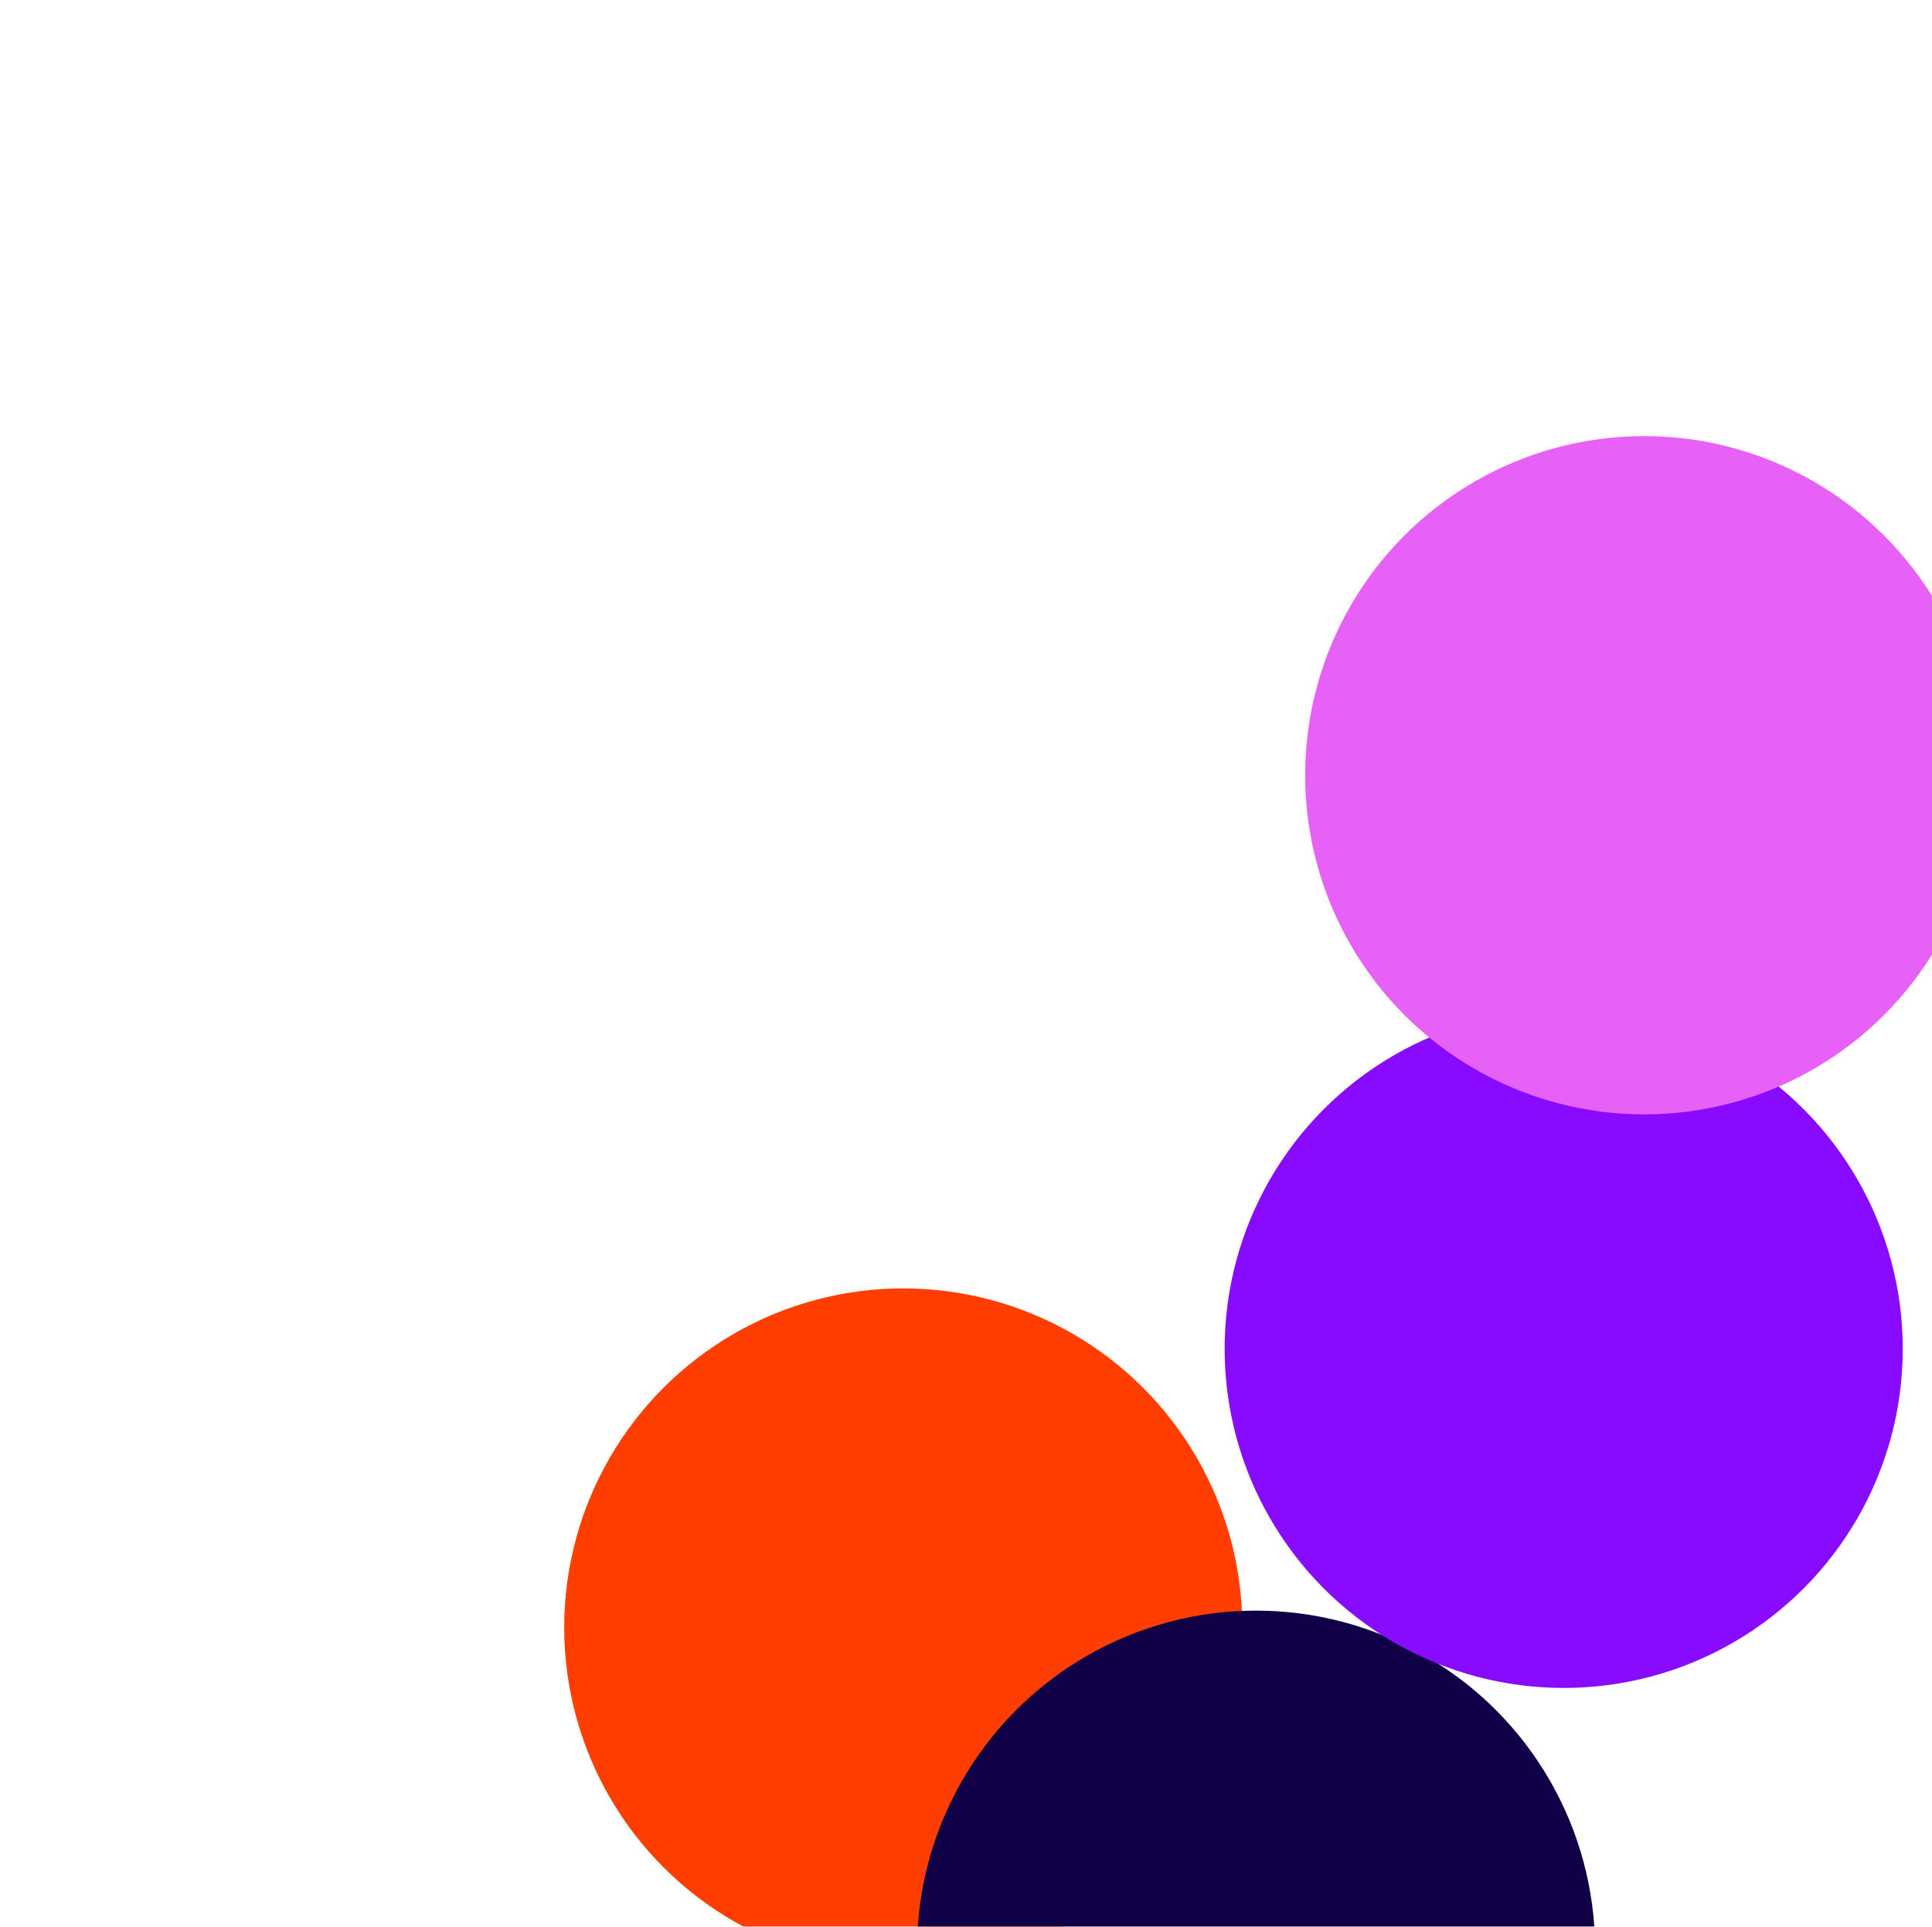
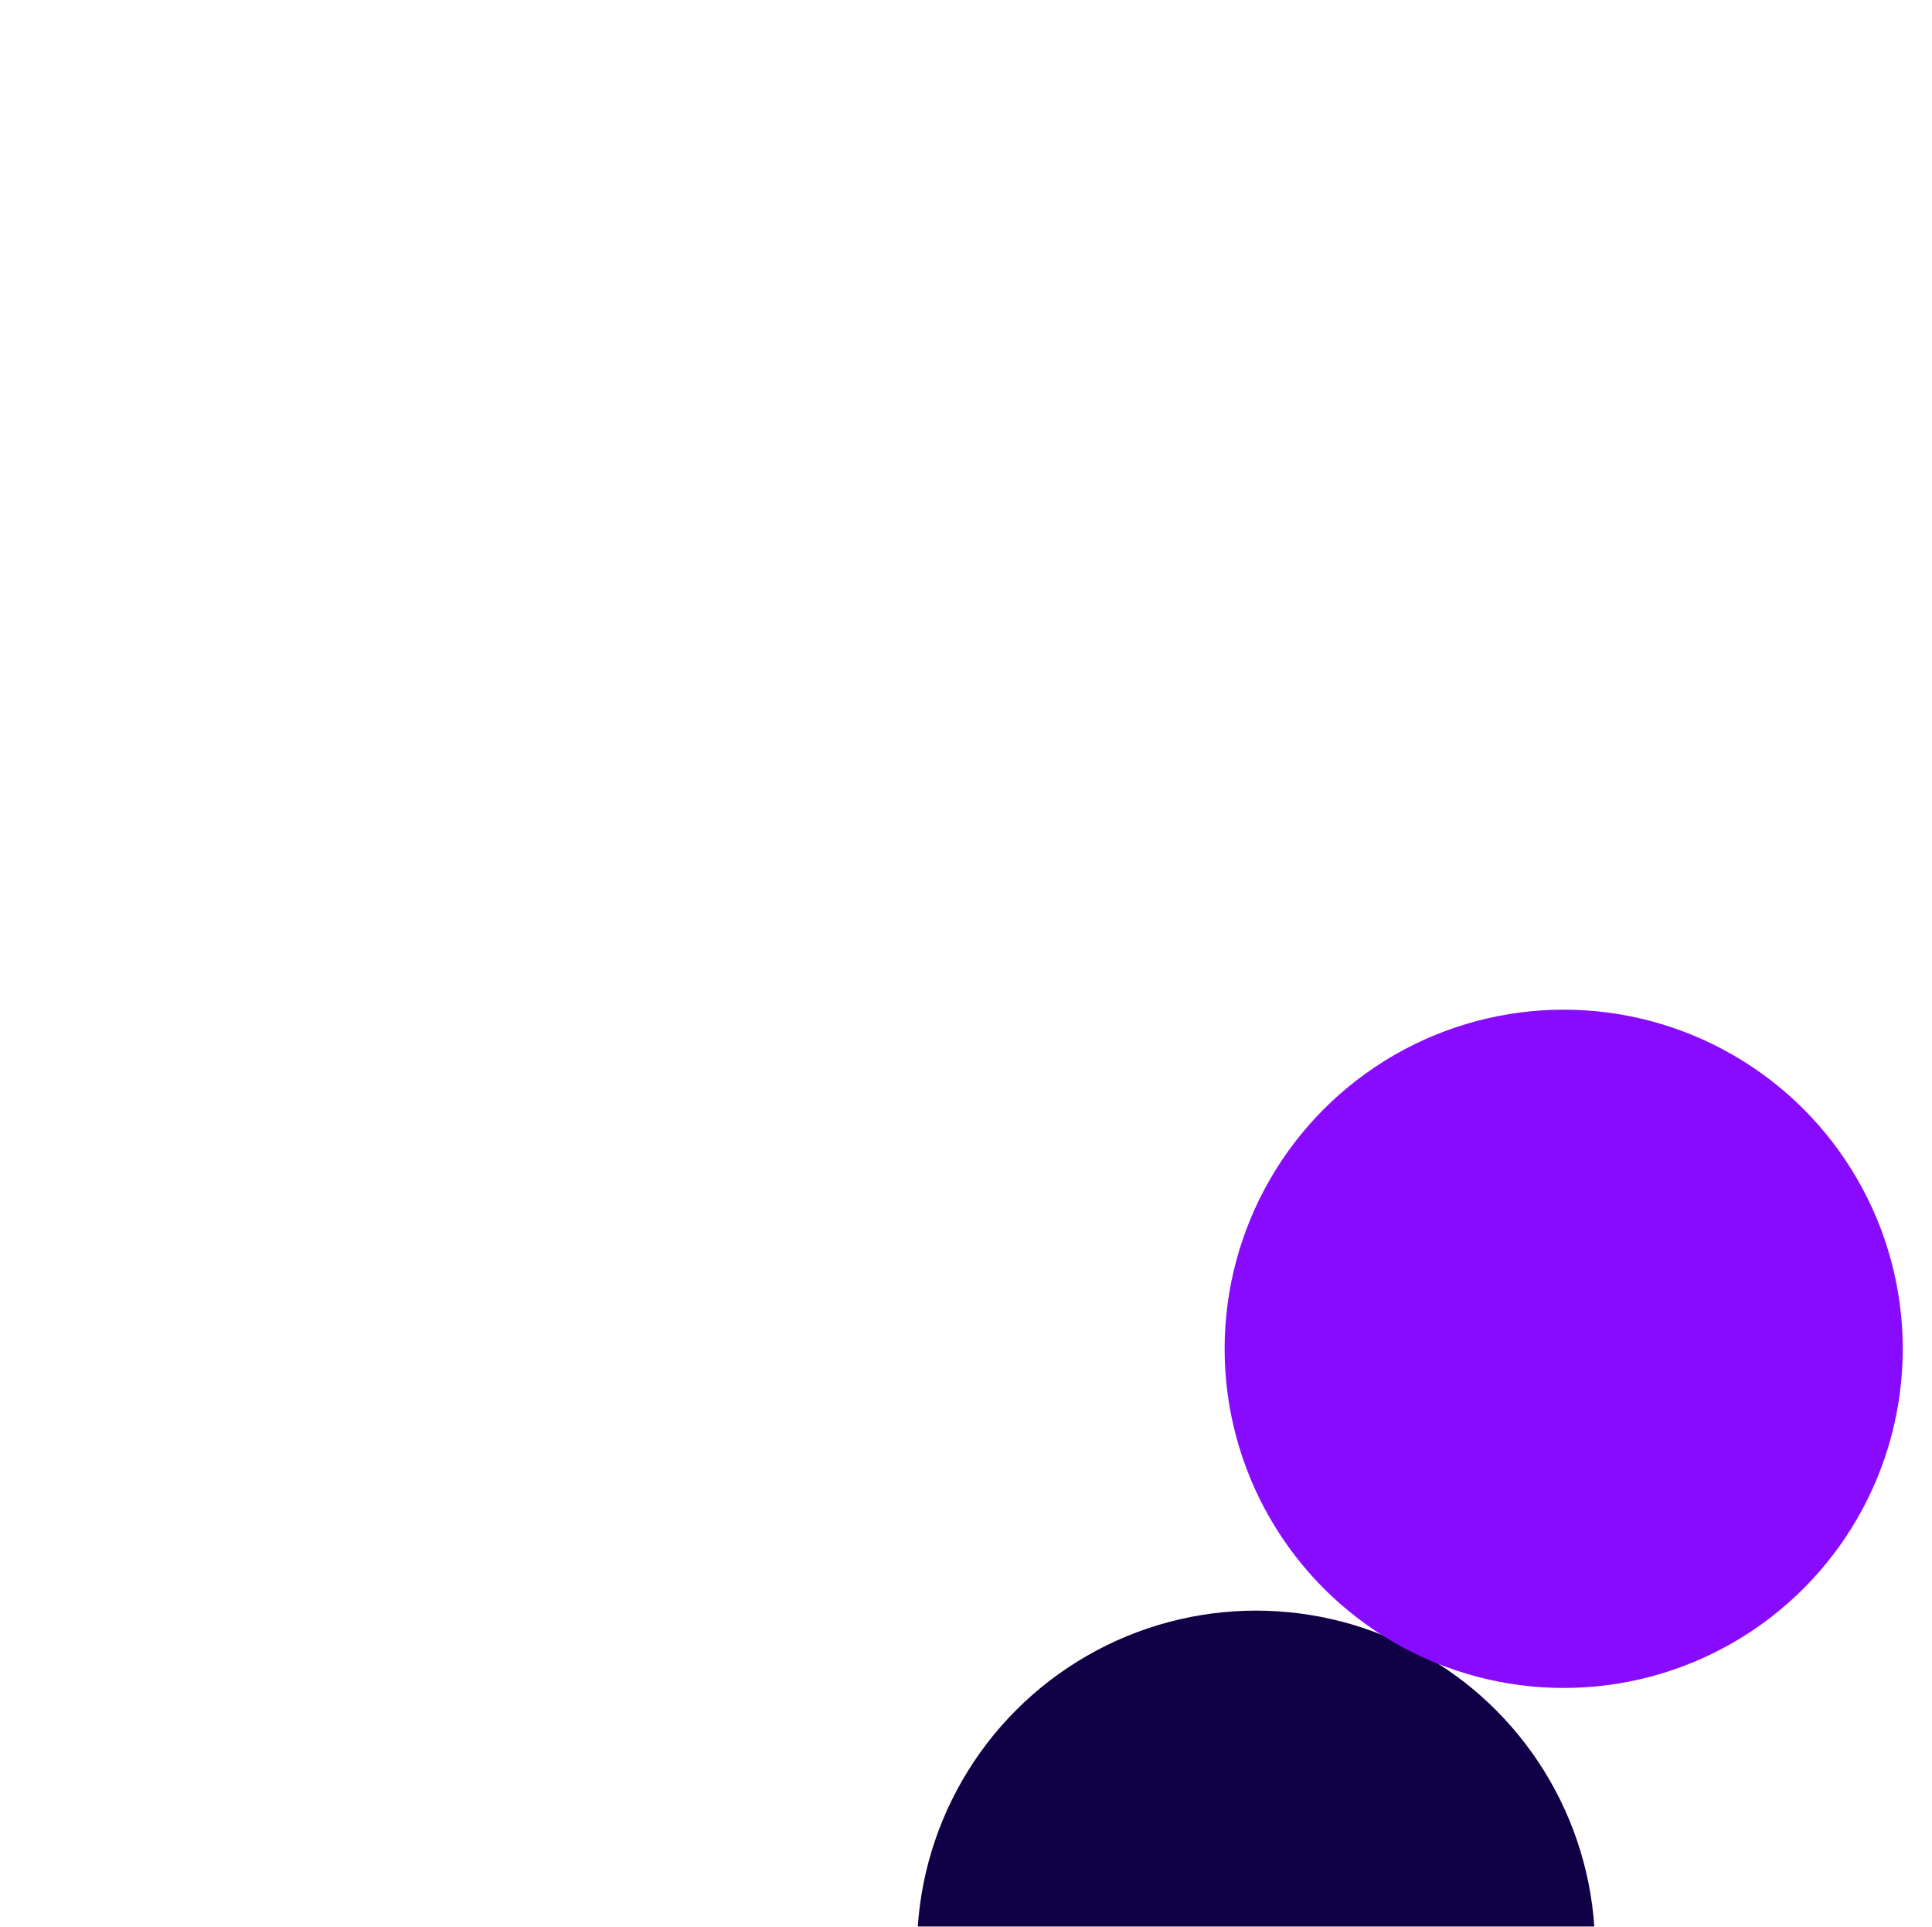
<svg xmlns="http://www.w3.org/2000/svg" width="1017" height="1014" viewBox="0 0 1017 1014" fill="none">
  <g filter="url(#filter0_f_265_272)">
-     <circle cx="475.484" cy="856.549" r="178.484" fill="#FF3E00" />
-   </g>
+     </g>
  <g filter="url(#filter1_f_265_272)">
    <circle cx="661.176" cy="1026.13" r="178.484" fill="#100146" />
  </g>
  <g filter="url(#filter2_f_265_272)">
    <circle cx="823.126" cy="709.861" r="178.484" fill="#890BFF" />
  </g>
  <g filter="url(#filter3_f_265_272)">
-     <circle cx="865.522" cy="408.006" r="178.484" fill="#E761F6" />
-   </g>
+     </g>
  <defs>
    <filter id="filter0_f_265_272" x="0.232" y="381.297" width="950.504" height="950.504" filterUnits="userSpaceOnUse" color-interpolation-filters="sRGB">
      <feFlood flood-opacity="0" result="BackgroundImageFix" />
      <feBlend mode="normal" in="SourceGraphic" in2="BackgroundImageFix" result="shape" />
      <feGaussianBlur stdDeviation="148.384" result="effect1_foregroundBlur_265_272" />
    </filter>
    <filter id="filter1_f_265_272" x="185.924" y="550.878" width="950.504" height="950.504" filterUnits="userSpaceOnUse" color-interpolation-filters="sRGB">
      <feFlood flood-opacity="0" result="BackgroundImageFix" />
      <feBlend mode="normal" in="SourceGraphic" in2="BackgroundImageFix" result="shape" />
      <feGaussianBlur stdDeviation="148.384" result="effect1_foregroundBlur_265_272" />
    </filter>
    <filter id="filter2_f_265_272" x="347.874" y="234.609" width="950.504" height="950.504" filterUnits="userSpaceOnUse" color-interpolation-filters="sRGB">
      <feFlood flood-opacity="0" result="BackgroundImageFix" />
      <feBlend mode="normal" in="SourceGraphic" in2="BackgroundImageFix" result="shape" />
      <feGaussianBlur stdDeviation="148.384" result="effect1_foregroundBlur_265_272" />
    </filter>
    <filter id="filter3_f_265_272" x="390.27" y="-67.246" width="950.504" height="950.504" filterUnits="userSpaceOnUse" color-interpolation-filters="sRGB">
      <feFlood flood-opacity="0" result="BackgroundImageFix" />
      <feBlend mode="normal" in="SourceGraphic" in2="BackgroundImageFix" result="shape" />
      <feGaussianBlur stdDeviation="148.384" result="effect1_foregroundBlur_265_272" />
    </filter>
  </defs>
</svg>